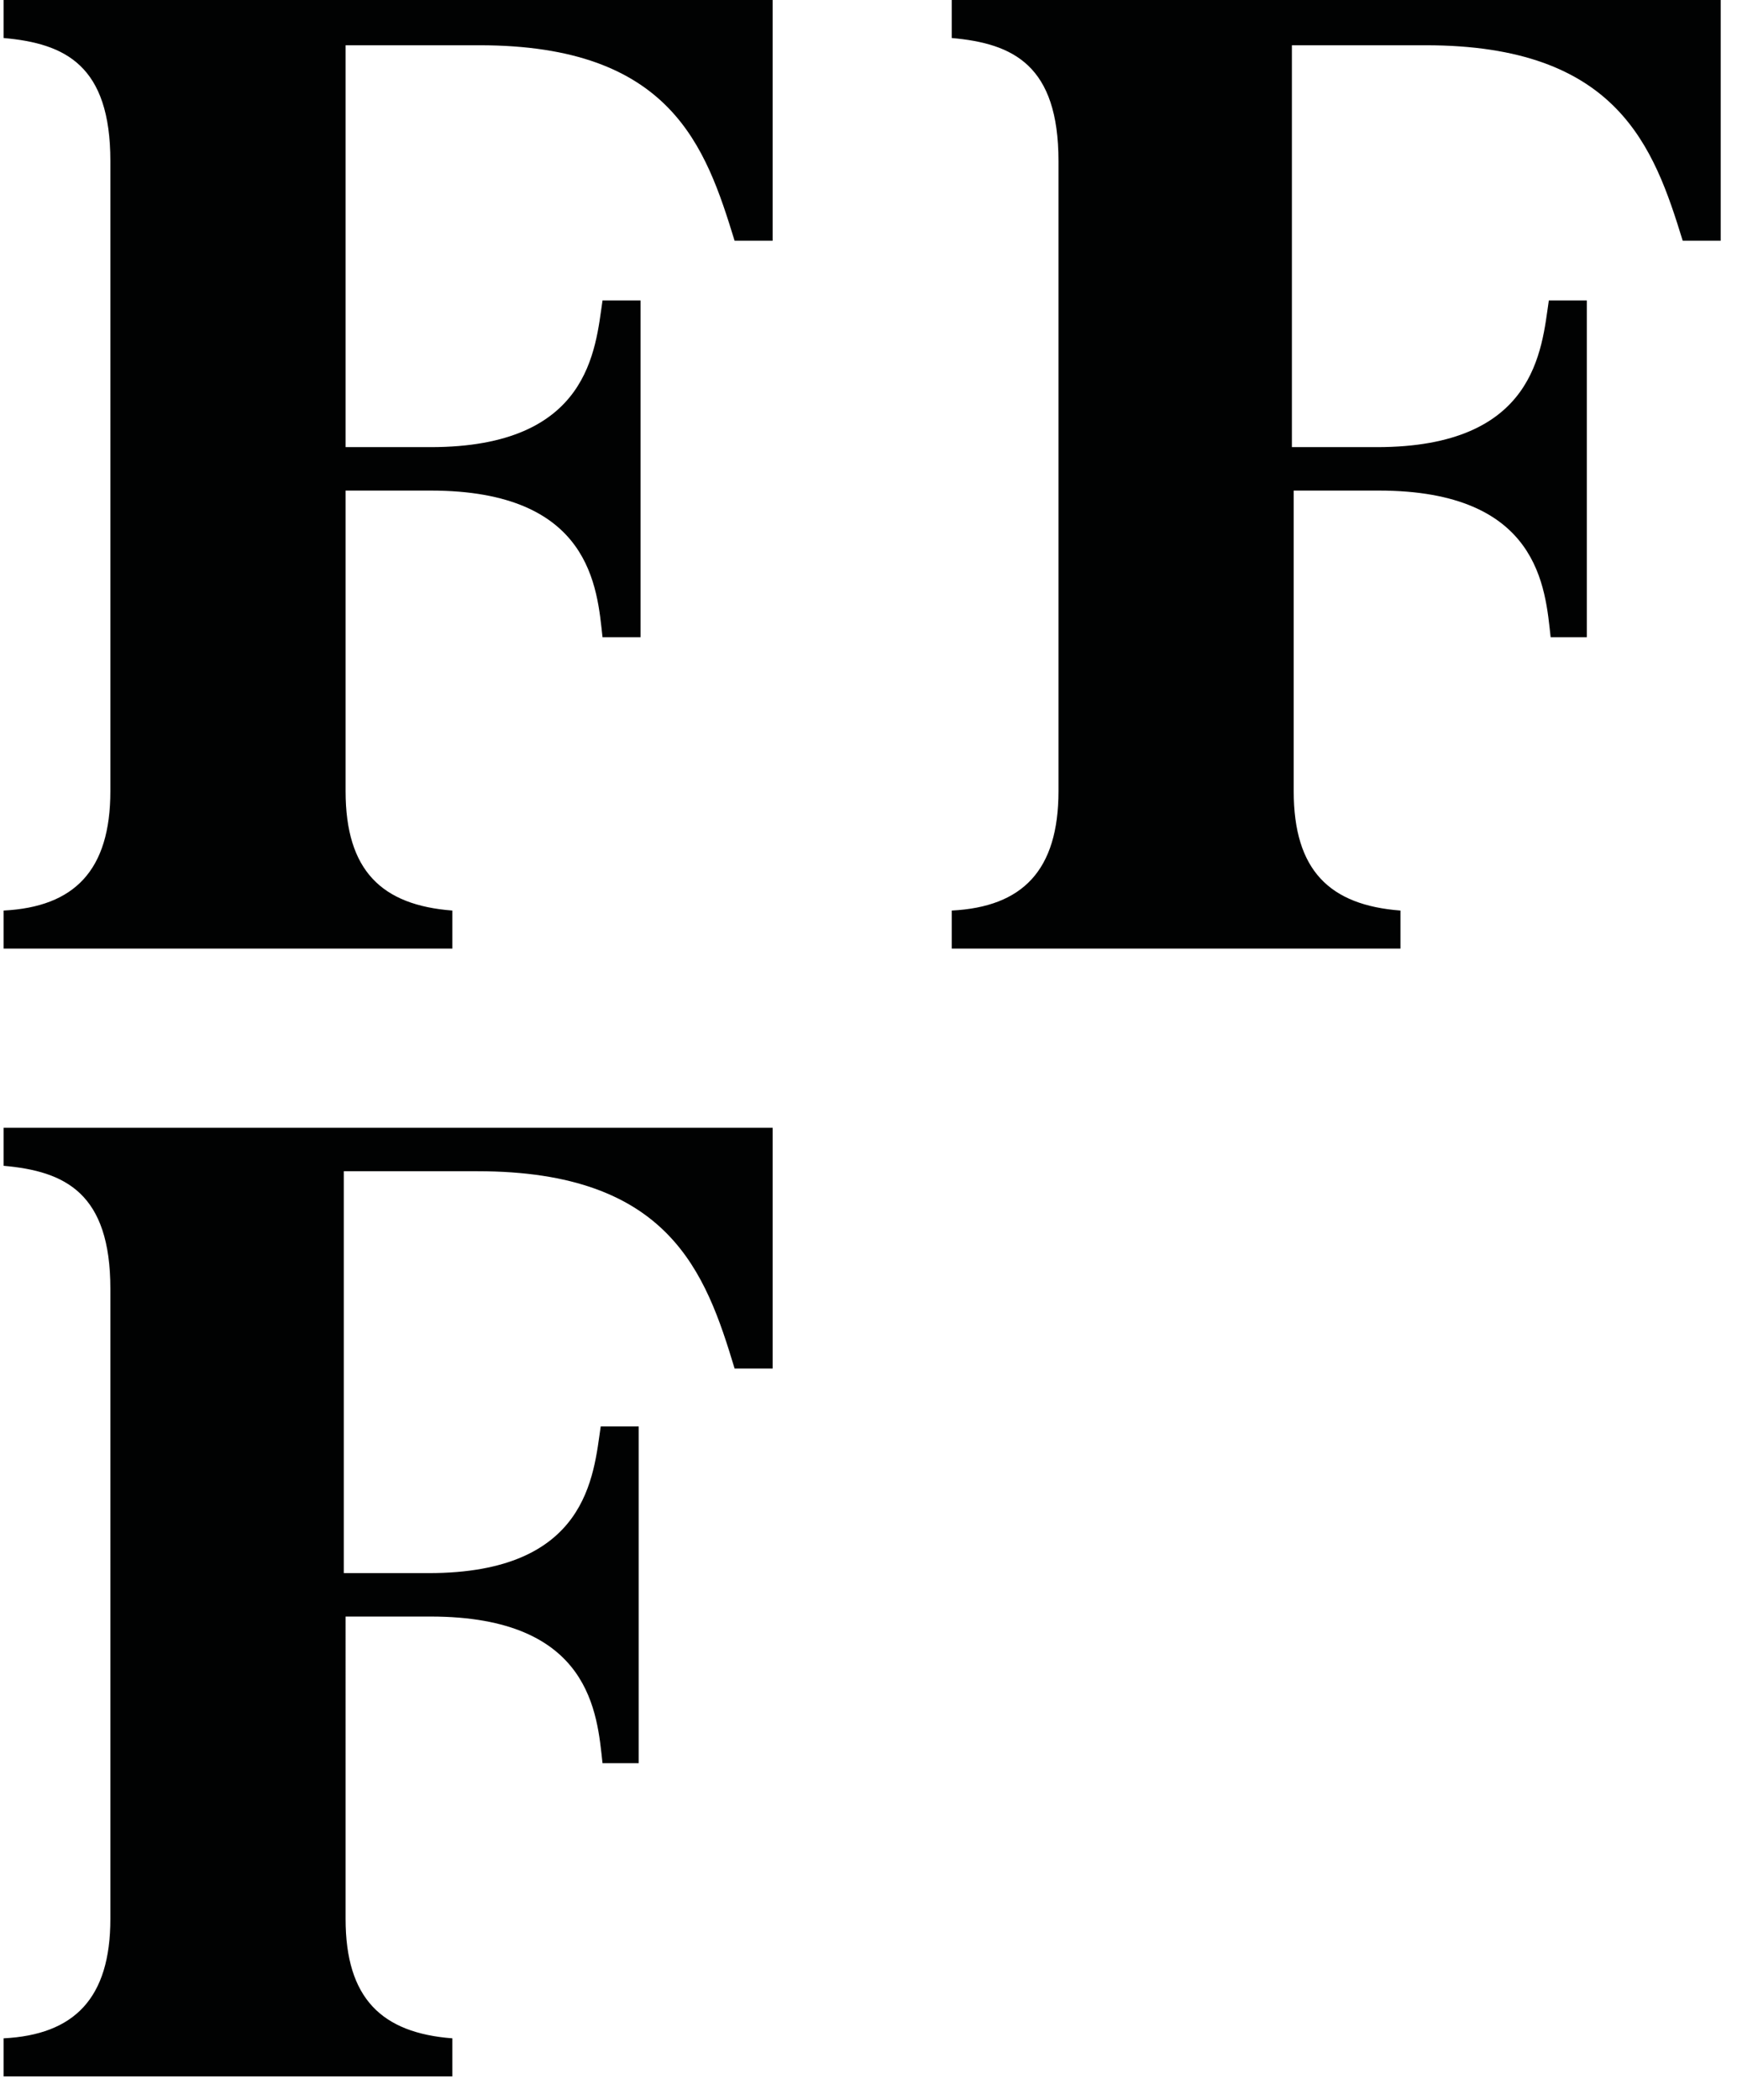
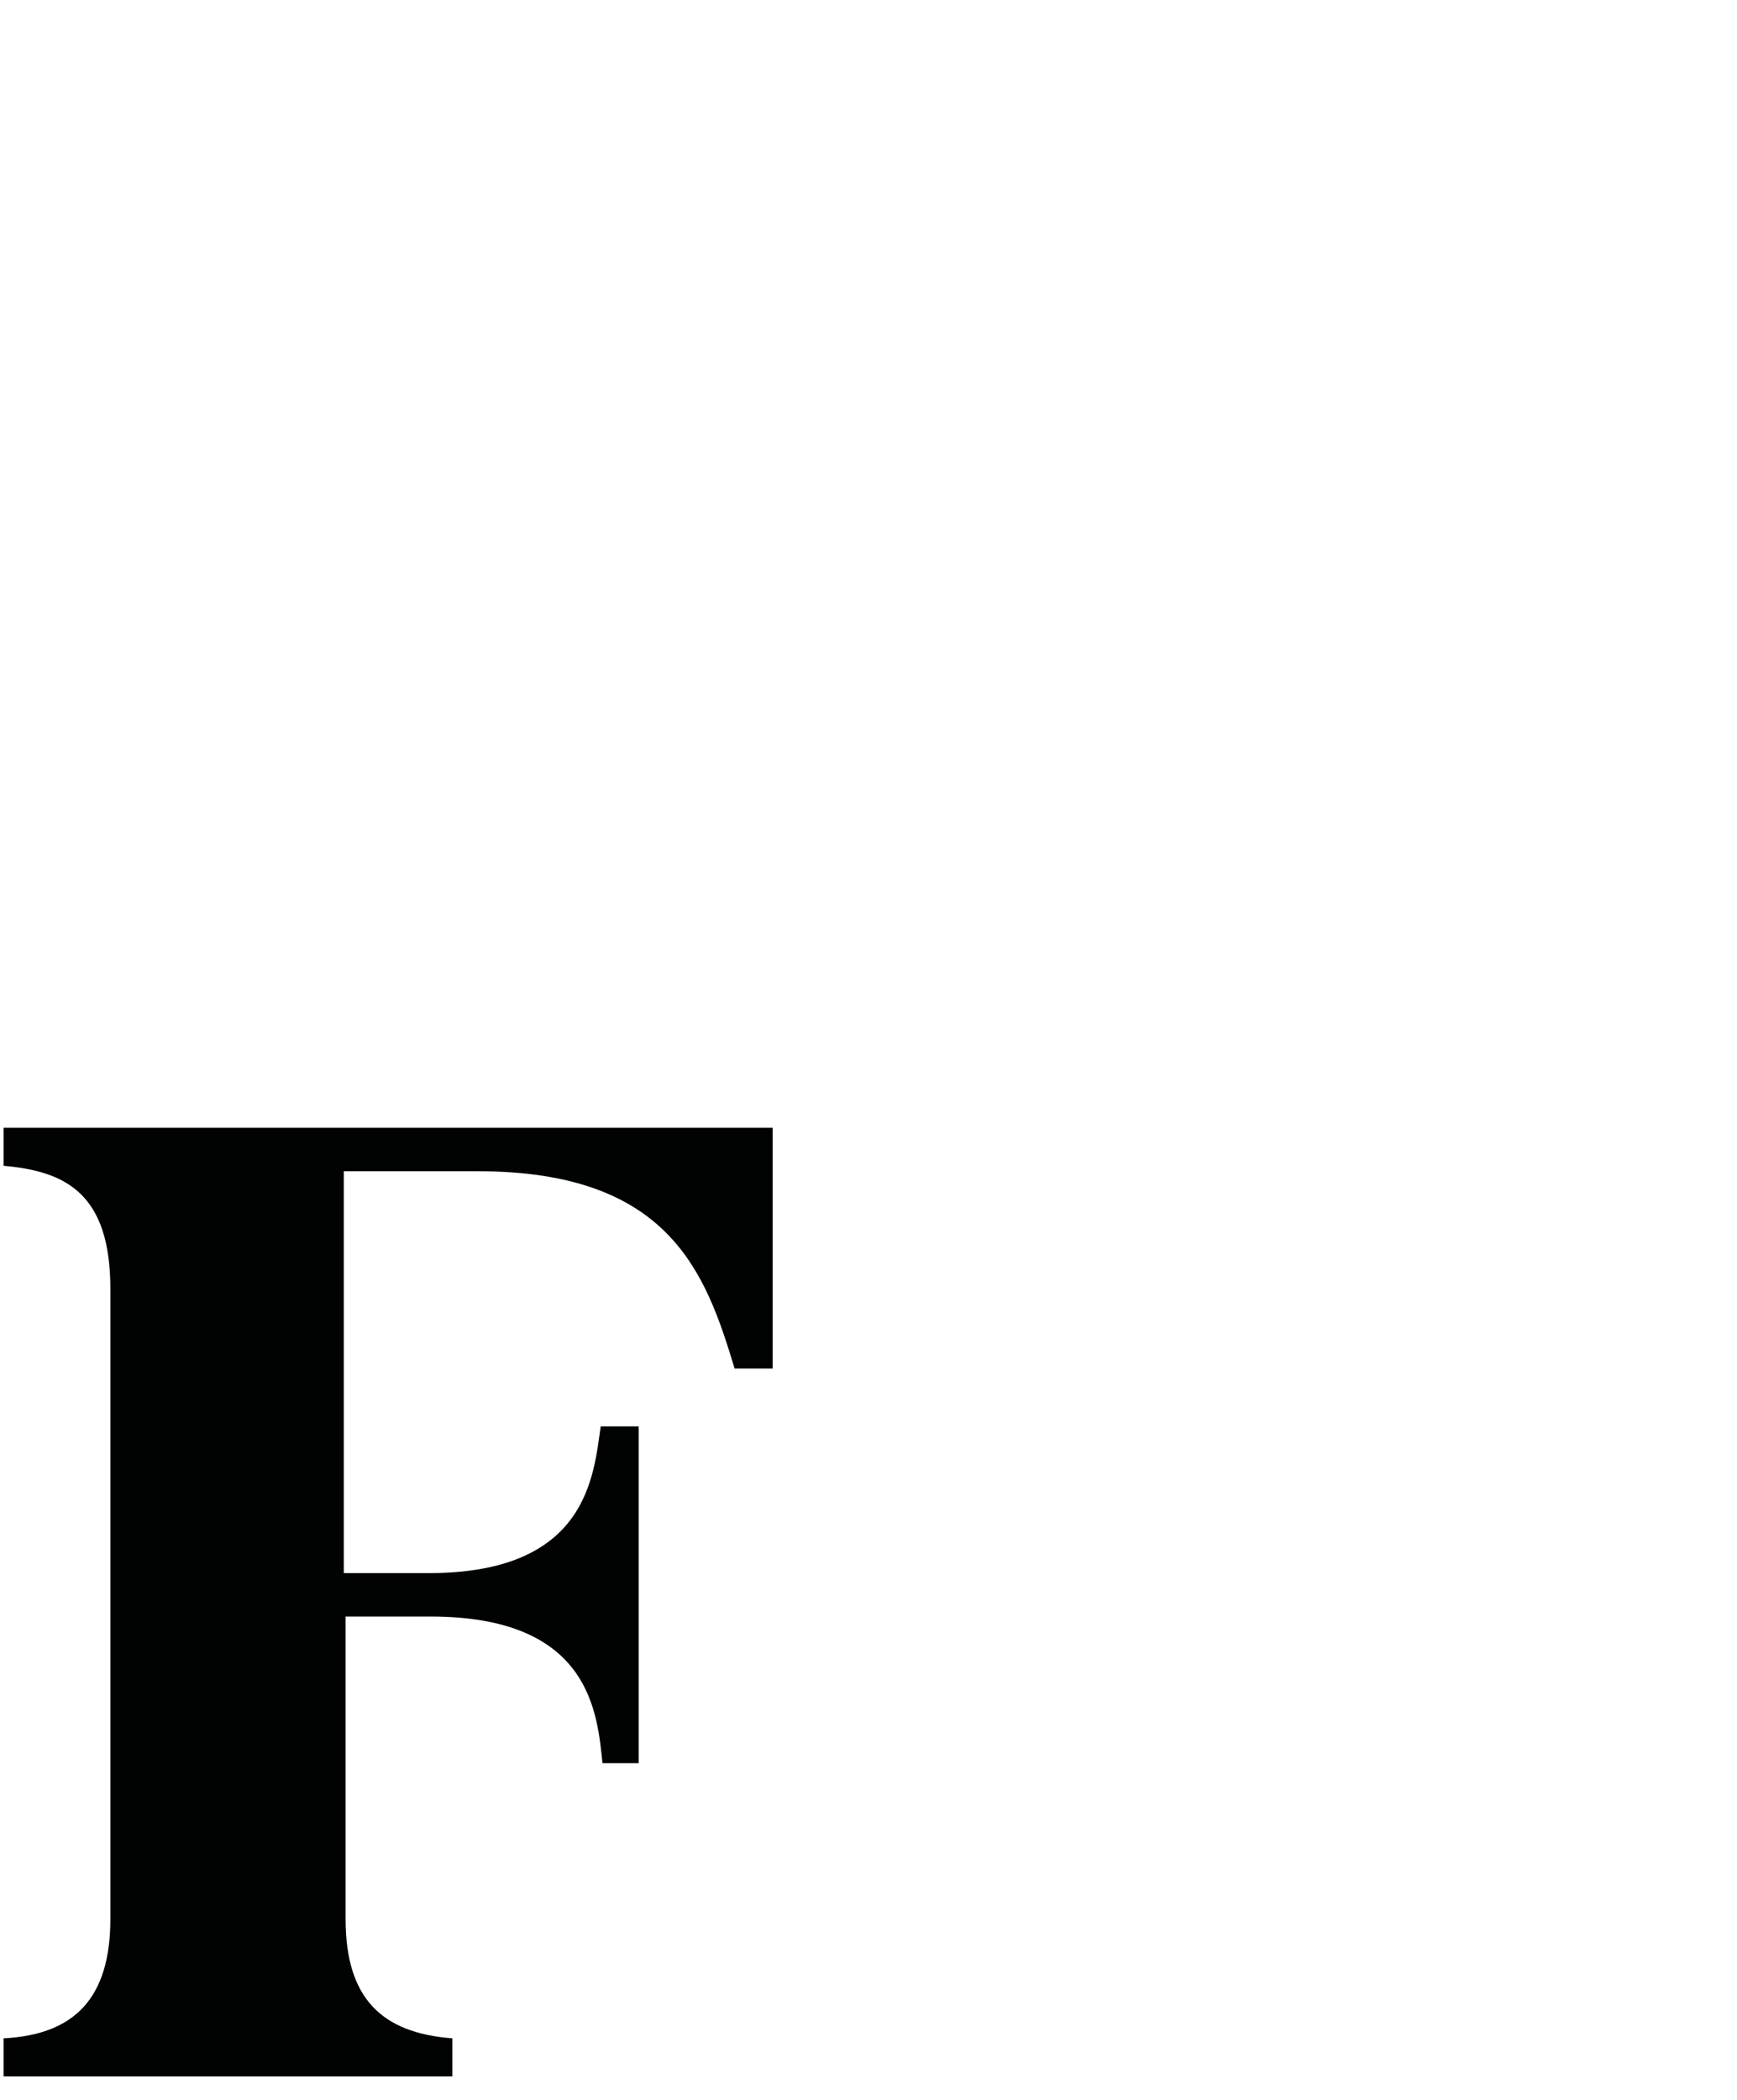
<svg xmlns="http://www.w3.org/2000/svg" version="1.1" id="Livello_1" x="0px" y="0px" width="96px" height="116px" viewBox="0 0 96 116" style="enable-background:new 0 0 96 116;" xml:space="preserve">
  <style type="text/css">
	.st0{fill:#010202;}
</style>
-   <path class="st0" d="M33.3,35.2c-0.3-2.7-0.6-8.1-9.5-8.1h-4.7v16.6c0,4.4,2,6.3,5.9,6.6v2.1H0.2v-2.1c3.9-0.2,5.9-2.2,5.9-6.6V8.9  c0-5.3-2.5-6.5-5.9-6.8V0h42.5v13.3h-2.1C39,8.1,37.1,2.5,26.5,2.5h-7.4v22.2h4.7c8.8,0,9.1-5.4,9.5-8.1h2.1v18.6H33.3z" />
-   <path class="st0" d="M85.7,35.2c-0.3-2.7-0.6-8.1-9.5-8.1h-4.7v16.6c0,4.4,2,6.3,5.9,6.6v2.1H52.6v-2.1c3.9-0.2,5.9-2.2,5.9-6.6V8.9  c0-5.3-2.5-6.5-5.9-6.8V0h42.5v13.3H93C91.4,8.1,89.4,2.5,78.8,2.5h-7.4v22.2h4.7c8.8,0,9.1-5.4,9.5-8.1h2.1v18.6H85.7z" />
  <path class="st0" d="M33.3,97.4c-0.3-2.7-0.6-8.1-9.5-8.1h-4.7V106c0,4.4,2,6.3,5.9,6.6v2.1H0.2v-2.1c3.9-0.2,5.9-2.2,5.9-6.6V71.2  c0-5.3-2.5-6.5-5.9-6.8v-2.1h42.5v13.3h-2.1c-1.6-5.3-3.6-10.9-14.2-10.9h-7.4v22.2h4.7c8.8,0,9.1-5.4,9.5-8.1h2.1v18.6H33.3z" />
</svg>